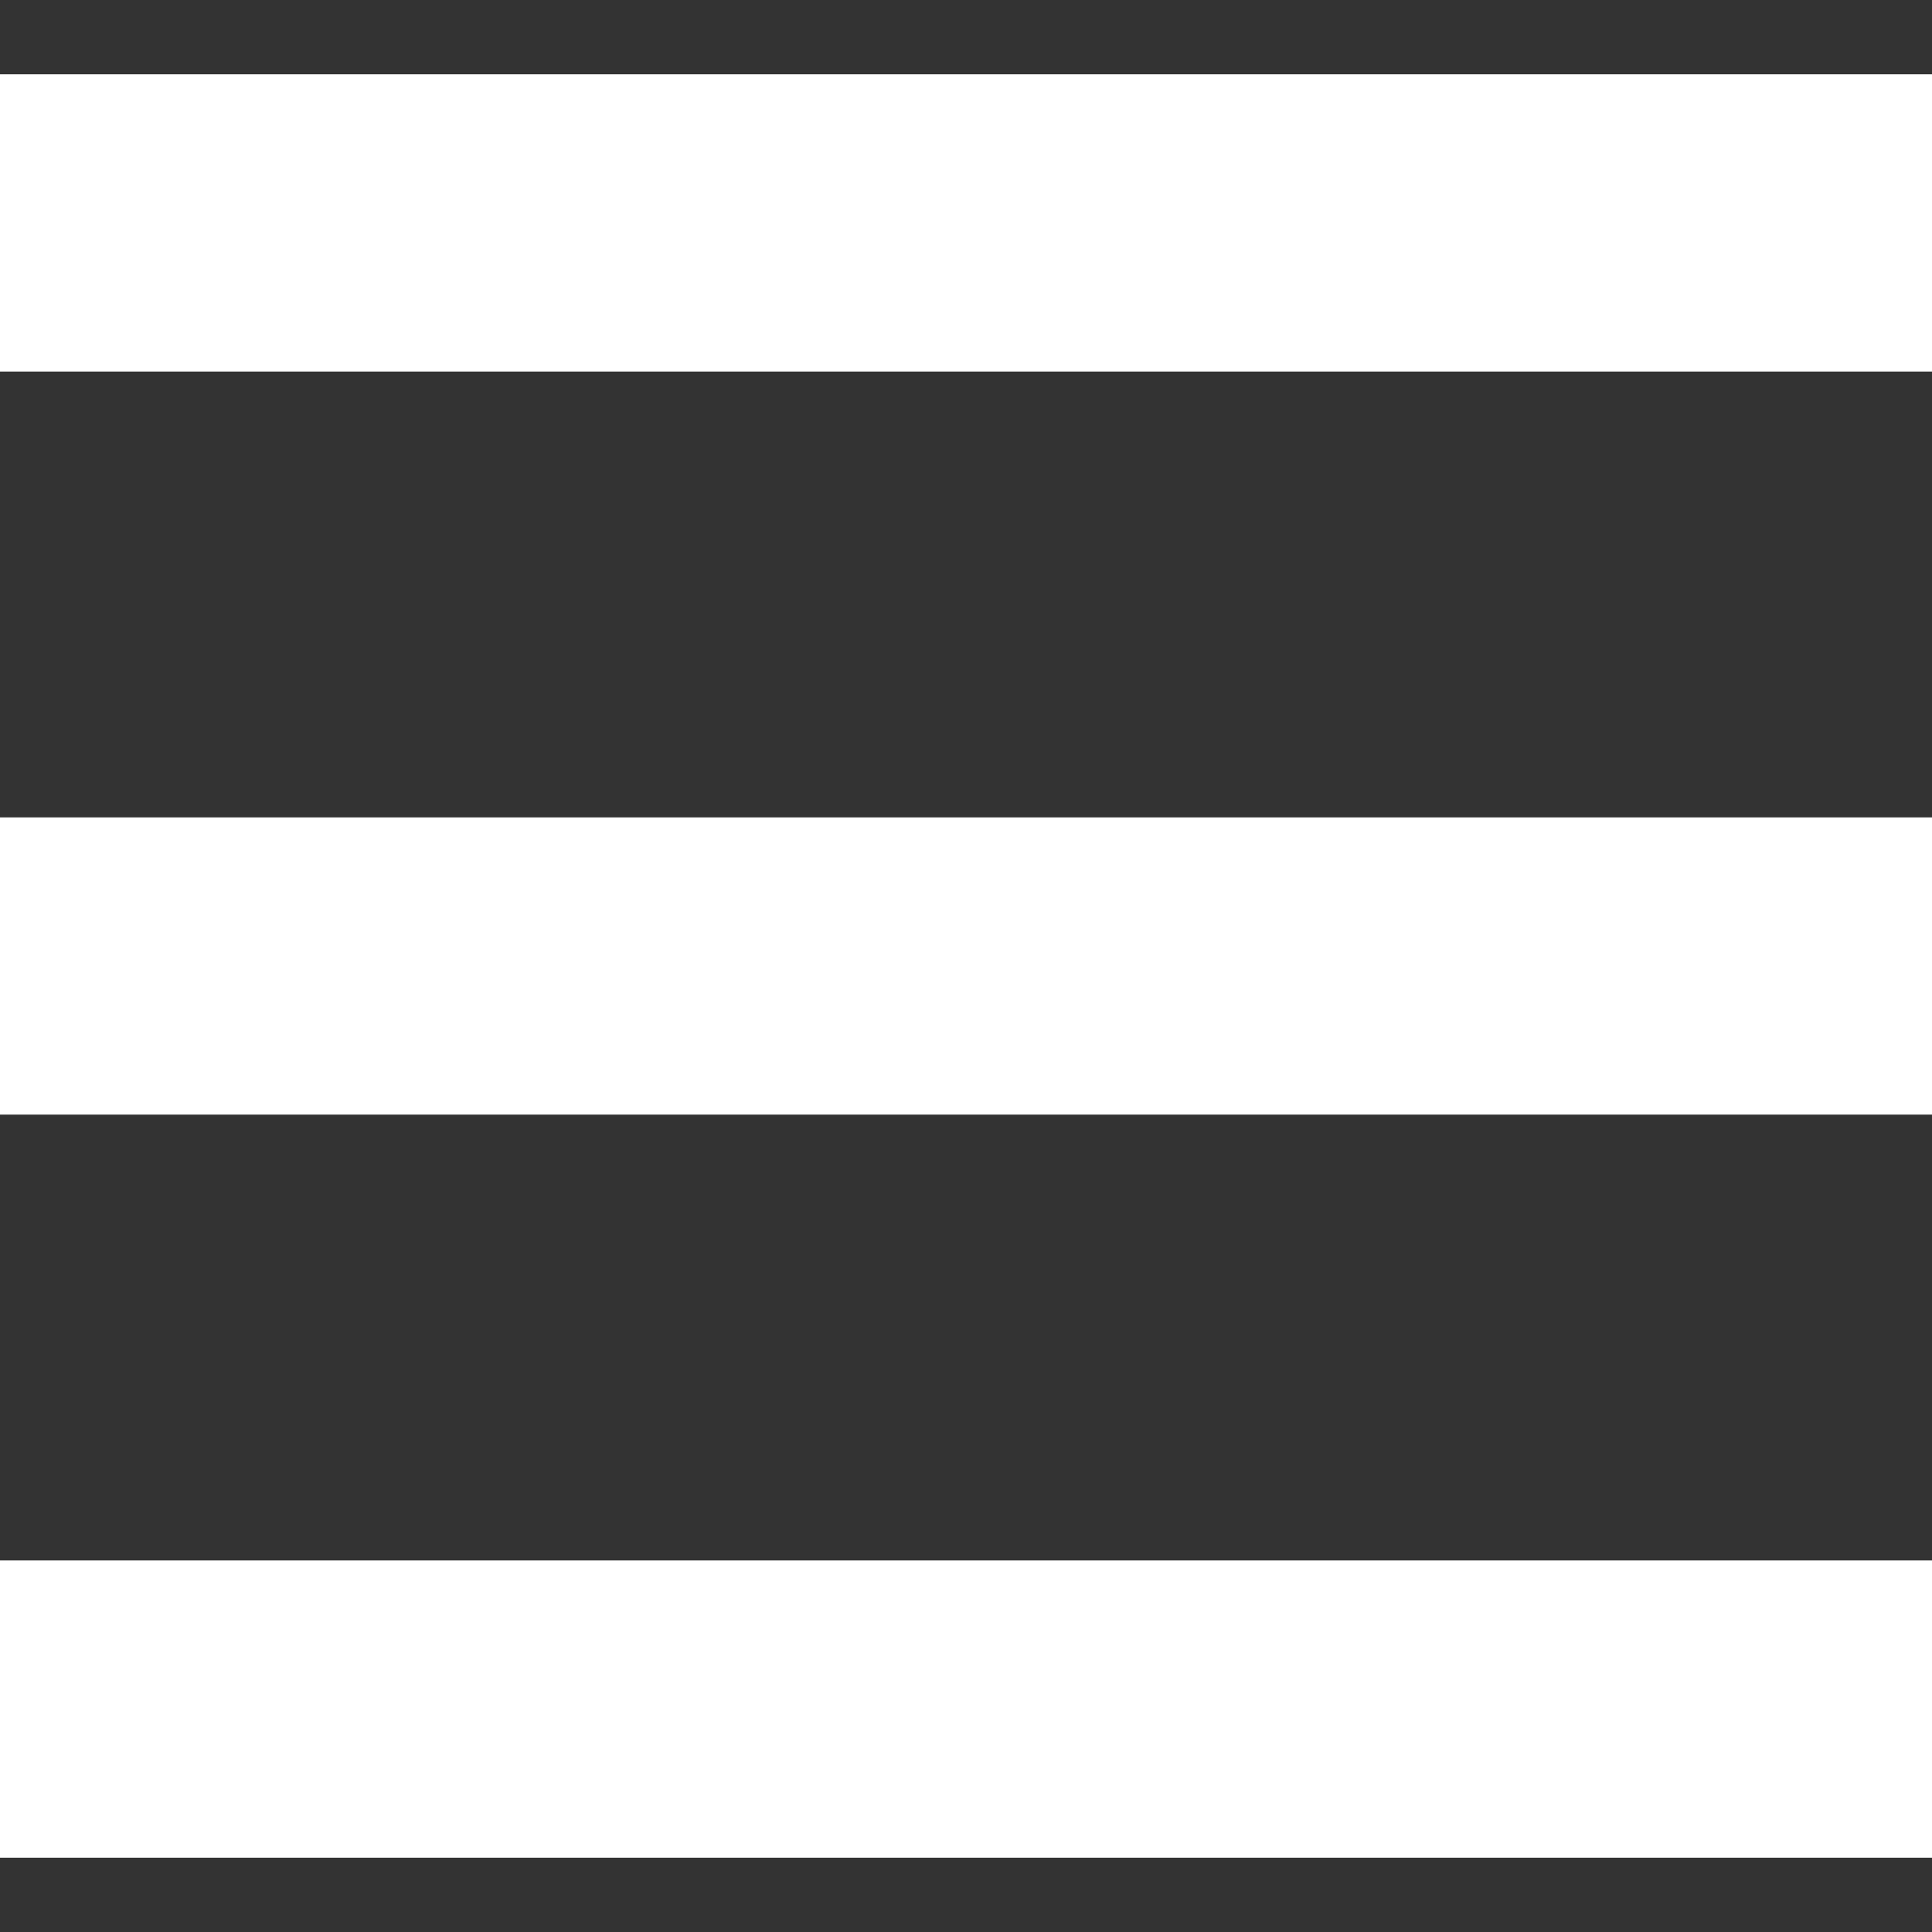
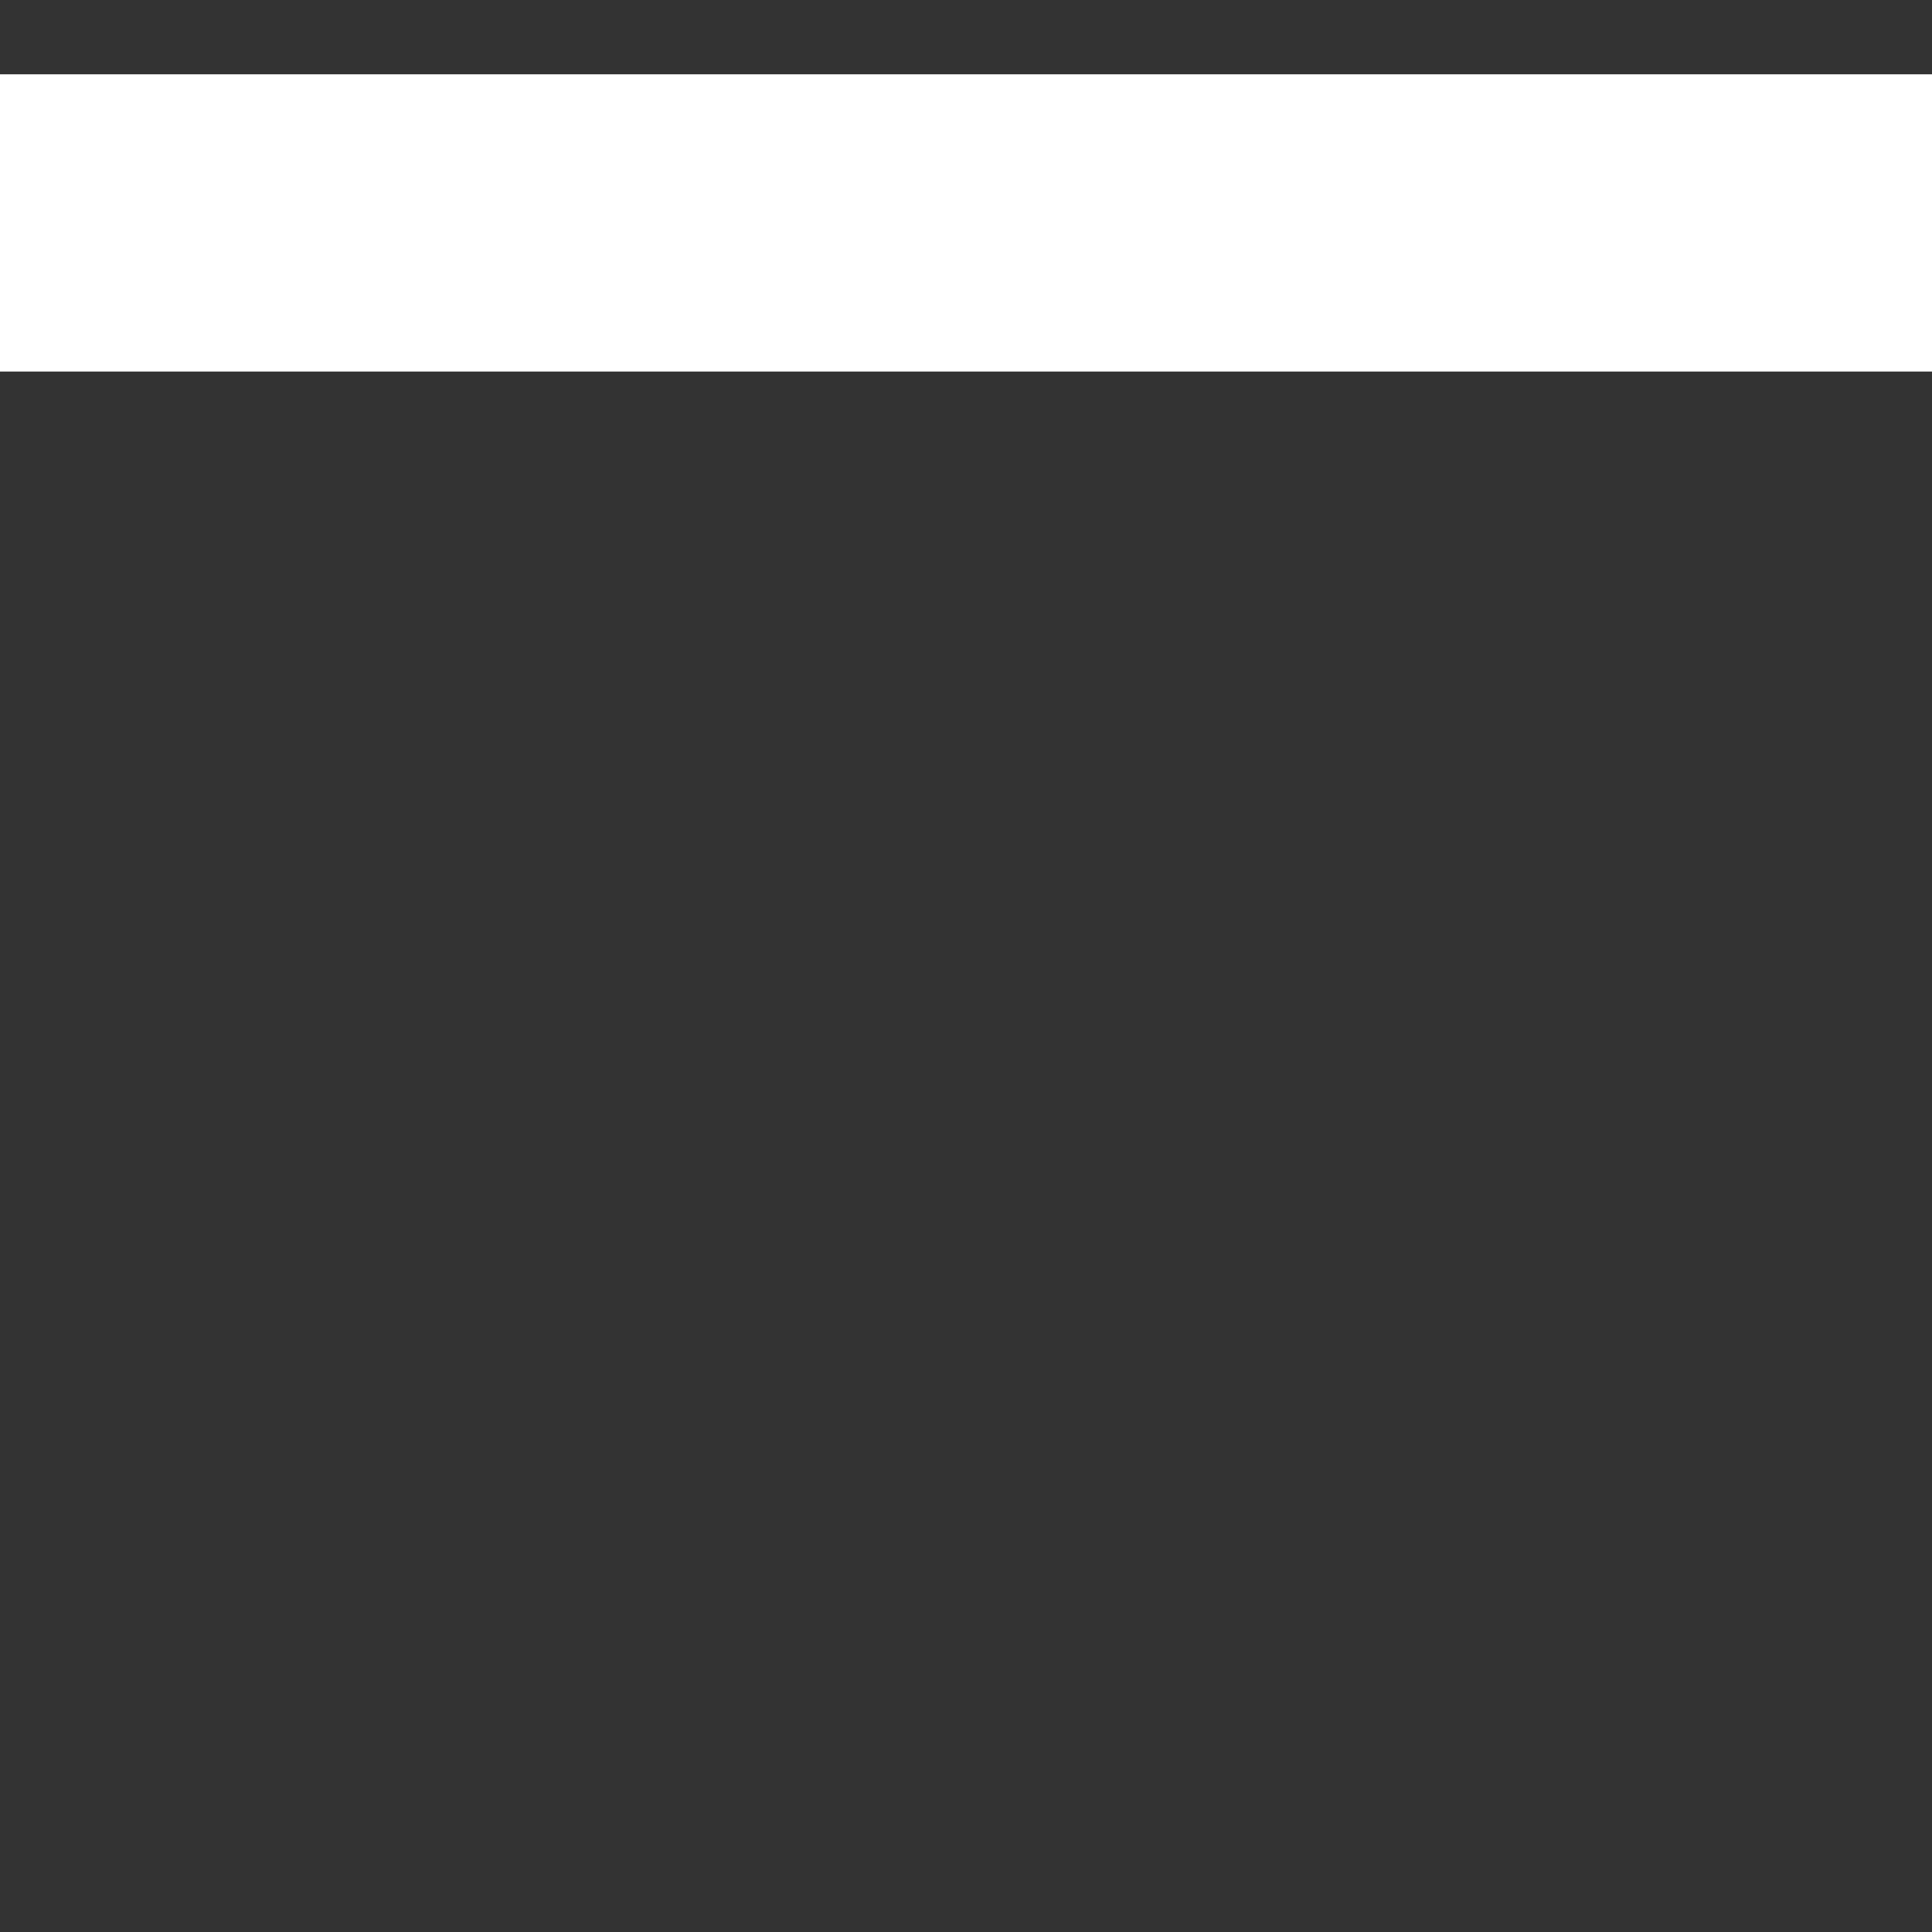
<svg xmlns="http://www.w3.org/2000/svg" width="13" height="13" viewBox="0 0 13 13" fill="none">
  <rect x="0" y="0" width="13" height="13" fill="#333333" stroke="none" />
  <path d="M0 1.5H13" stroke="white" stroke-width="2" />
-   <path d="M0 11.5H13" stroke="white" stroke-width="2" />
-   <path d="M0 6.5H13" stroke="white" stroke-width="2" />
</svg>